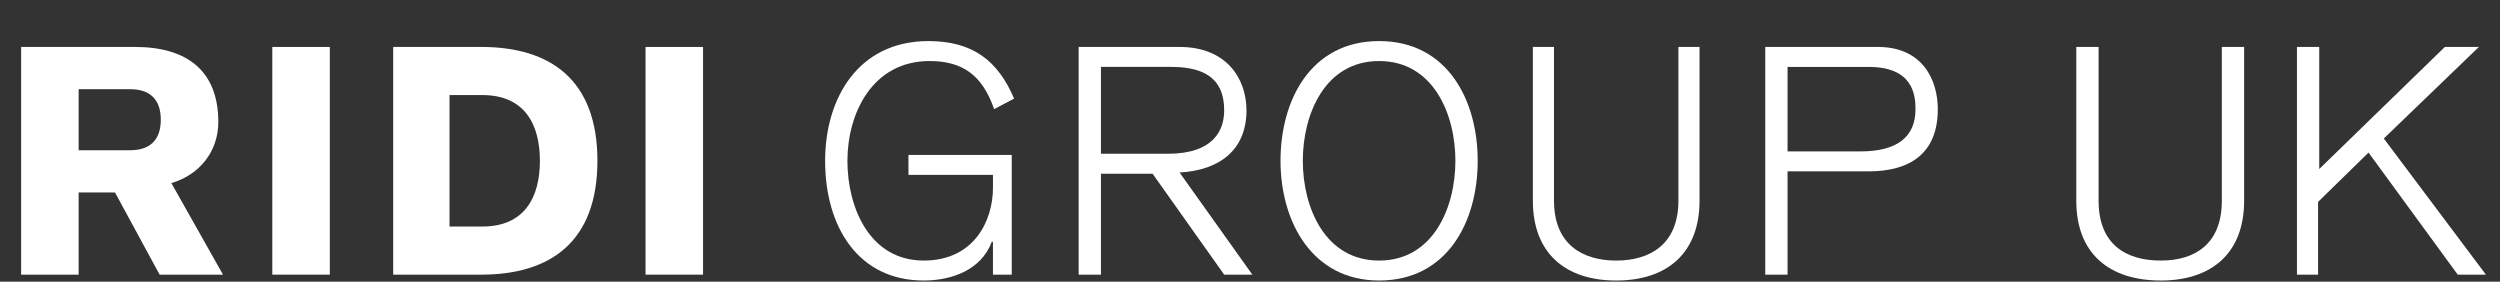
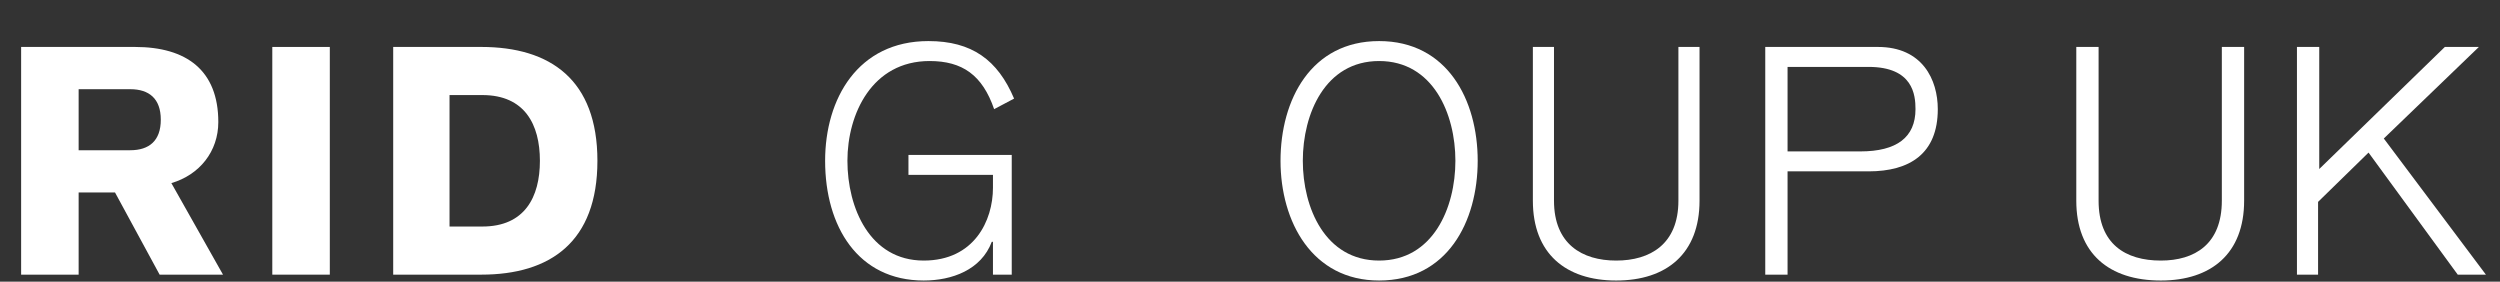
<svg xmlns="http://www.w3.org/2000/svg" version="1.2" viewBox="0 0 213 24" width="213" height="24">
  <rect x="0" y="0" width="213" height="24" fill="#333333" stroke="none" />
  <title>logo-corrected</title>
  <defs>
    <clipPath clipPathUnits="userSpaceOnUse" id="cp1">
      <path d="m1.82 3.5h209.94v20.4h-209.94z" />
    </clipPath>
  </defs>
  <style>
		.s0 { fill: #ffffff } 
	</style>
  <g>
    <g>
      <g id="Clip-Path" clip-path="url(#cp1)">
        <g>
          <path class="s0" d="m18.6 10.4c0-4.4-2.7-6.4-7.1-6.4h-9.7v19.4h4.9v-7h3.1l3.8 7h5.4l-4.4-7.8c2.4-0.7 4-2.7 4-5.2zm-4.9-0.2c0 1.8-1 2.6-2.6 2.6h-4.4v-5.2h4.4c1.6 0 2.6 0.8 2.6 2.6z" />
          <path class="s0" d="m28.1 4h-4.9v19.4h4.9z" />
          <path class="s0" d="m50.9 13.7c0-6.9-4-9.7-9.9-9.7h-7.5v19.4h7.5c5.9 0 9.9-2.8 9.9-9.7zm-4.9 0c0 3.1-1.3 5.6-4.9 5.6h-2.8v-11.2h2.8c3.6 0 4.9 2.5 4.9 5.6z" />
-           <path class="s0" d="m59.9 4h-4.9v19.4h4.9z" />
          <path class="s0" d="m86.4 8.4c-1.4-3.3-3.6-4.9-7.3-4.9-6 0-8.8 4.9-8.8 10.2 0 5.6 2.8 10.2 8.4 10.2 2.4 0 4.9-0.9 5.8-3.3h0.1v2.8h1.6v-10.2h-8.8v1.7h7.2v1.1c0 2.8-1.6 6.2-5.9 6.2-4.6 0-6.5-4.5-6.5-8.5 0-4 2.1-8.5 7-8.5 2.8 0 4.5 1.2 5.5 4.1z" />
-           <path class="s0" d="m106.2 9.4c0-2.7-1.7-5.4-5.7-5.4h-8.6v19.4h1.9v-8.6h4.4l6.1 8.6h2.4l-6.2-8.7c3.5-0.2 5.7-2 5.7-5.3zm-1.9 0c0 1.7-0.9 3.7-4.8 3.7h-5.7v-7.4h6c3.3 0 4.5 1.4 4.5 3.7z" />
          <path class="s0" d="m197.6 4h-1.9v19.4h1.8v-6.2l4.3-4.2 7.6 10.4h2.4l-8.7-11.6 8.1-7.8h-2.9l-10.7 10.4z" />
          <path class="s0" d="m125.9 13.7c0-5.2-2.6-10.2-8.4-10.2-5.8 0-8.4 5-8.4 10.2 0 5.2 2.7 10.2 8.4 10.2 5.8 0 8.4-5 8.4-10.2zm-1.9 0c0 4-1.9 8.5-6.5 8.5-4.6 0-6.5-4.5-6.5-8.5 0-4 1.9-8.5 6.5-8.5 4.6 0 6.5 4.5 6.5 8.5z" />
          <path class="s0" d="m144.8 4h-1.8v13.1c0 3.7-2.4 5.1-5.3 5.1-2.9 0-5.3-1.4-5.3-5.1v-13.1h-1.8v13.1c0 4.5 2.8 6.8 7.1 6.8 4.3 0 7.1-2.3 7.1-6.8v-13.1z" />
          <path class="s0" d="m191.2 4h-1.9v13.1c0 3.7-2.3 5.1-5.2 5.1-3 0-5.3-1.4-5.3-5.1v-13.1h-1.9v13.1c0 4.5 2.8 6.8 7.2 6.8 4.3 0 7.1-2.3 7.1-6.8v-13.1z" />
          <path class="s0" d="m165.1 9.3c0-2.5-1.3-5.3-5.1-5.3h-9.6v19.4h1.9v-8.8h6.9c3.5 0 5.9-1.5 5.9-5.3zm-1.9 0c0 2.4-1.6 3.6-4.7 3.6h-6.2v-7.2h6.9c3.8 0 4 2.4 4 3.6z" />
        </g>
      </g>
    </g>
  </g>
</svg>